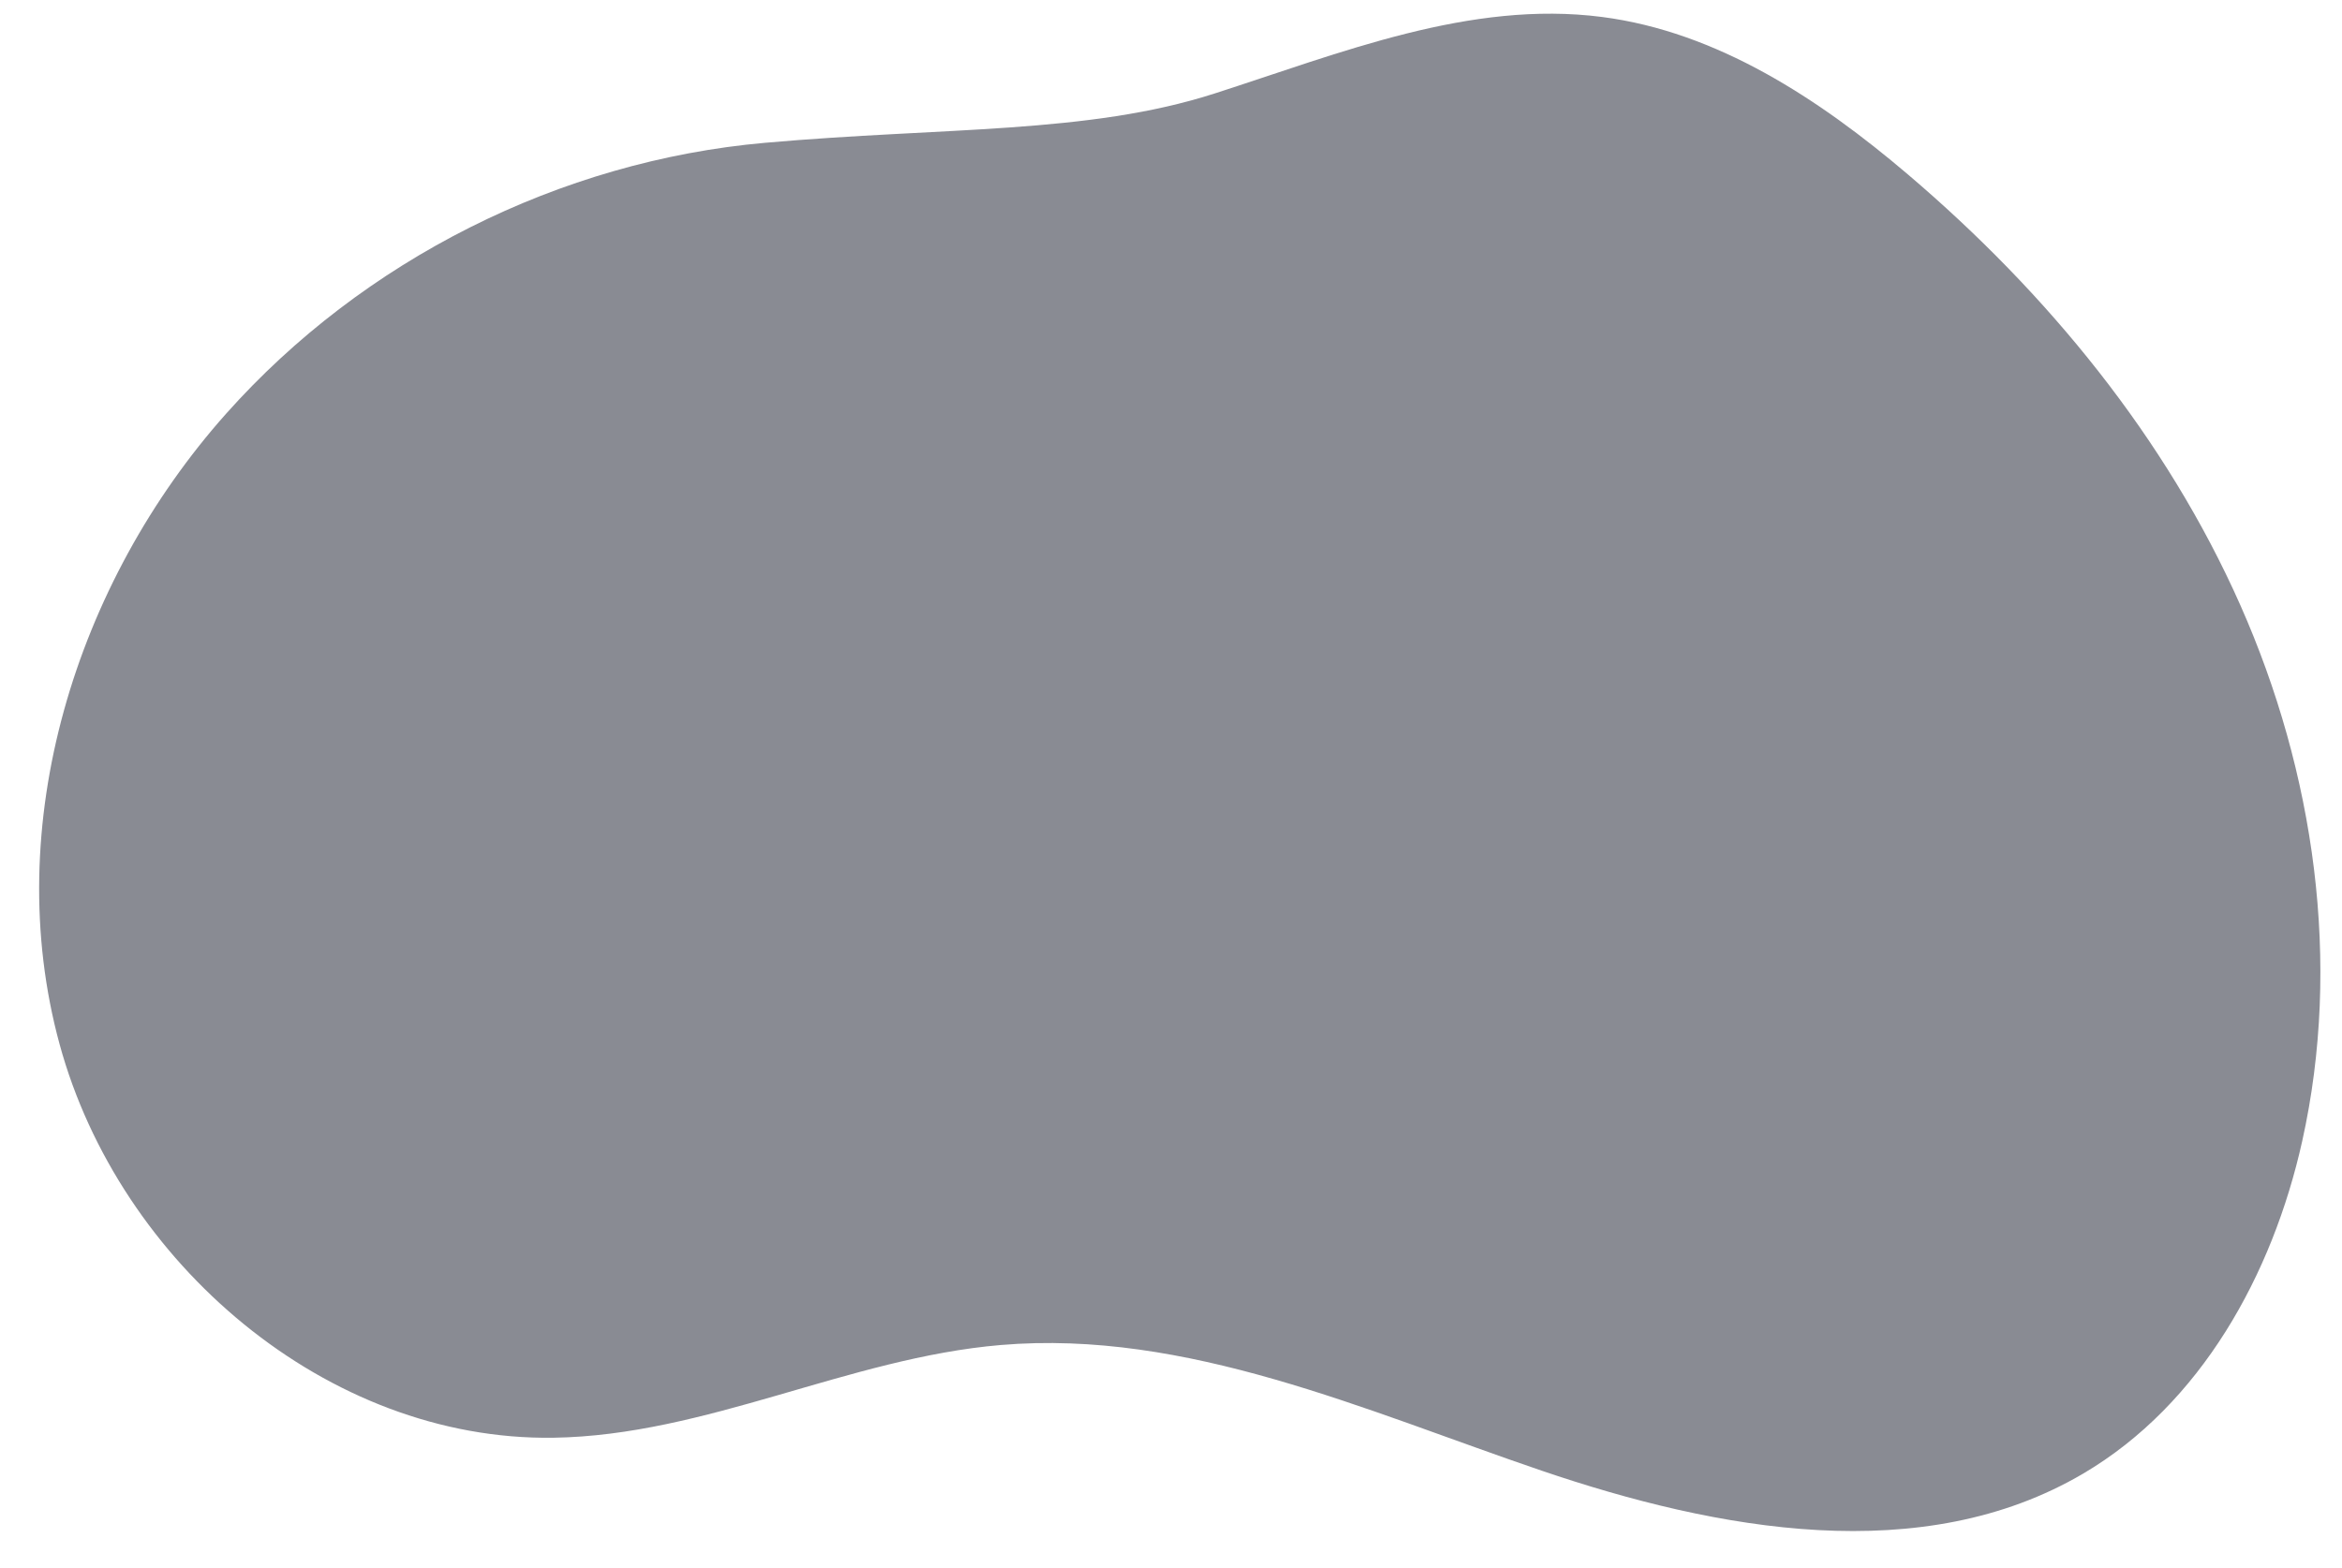
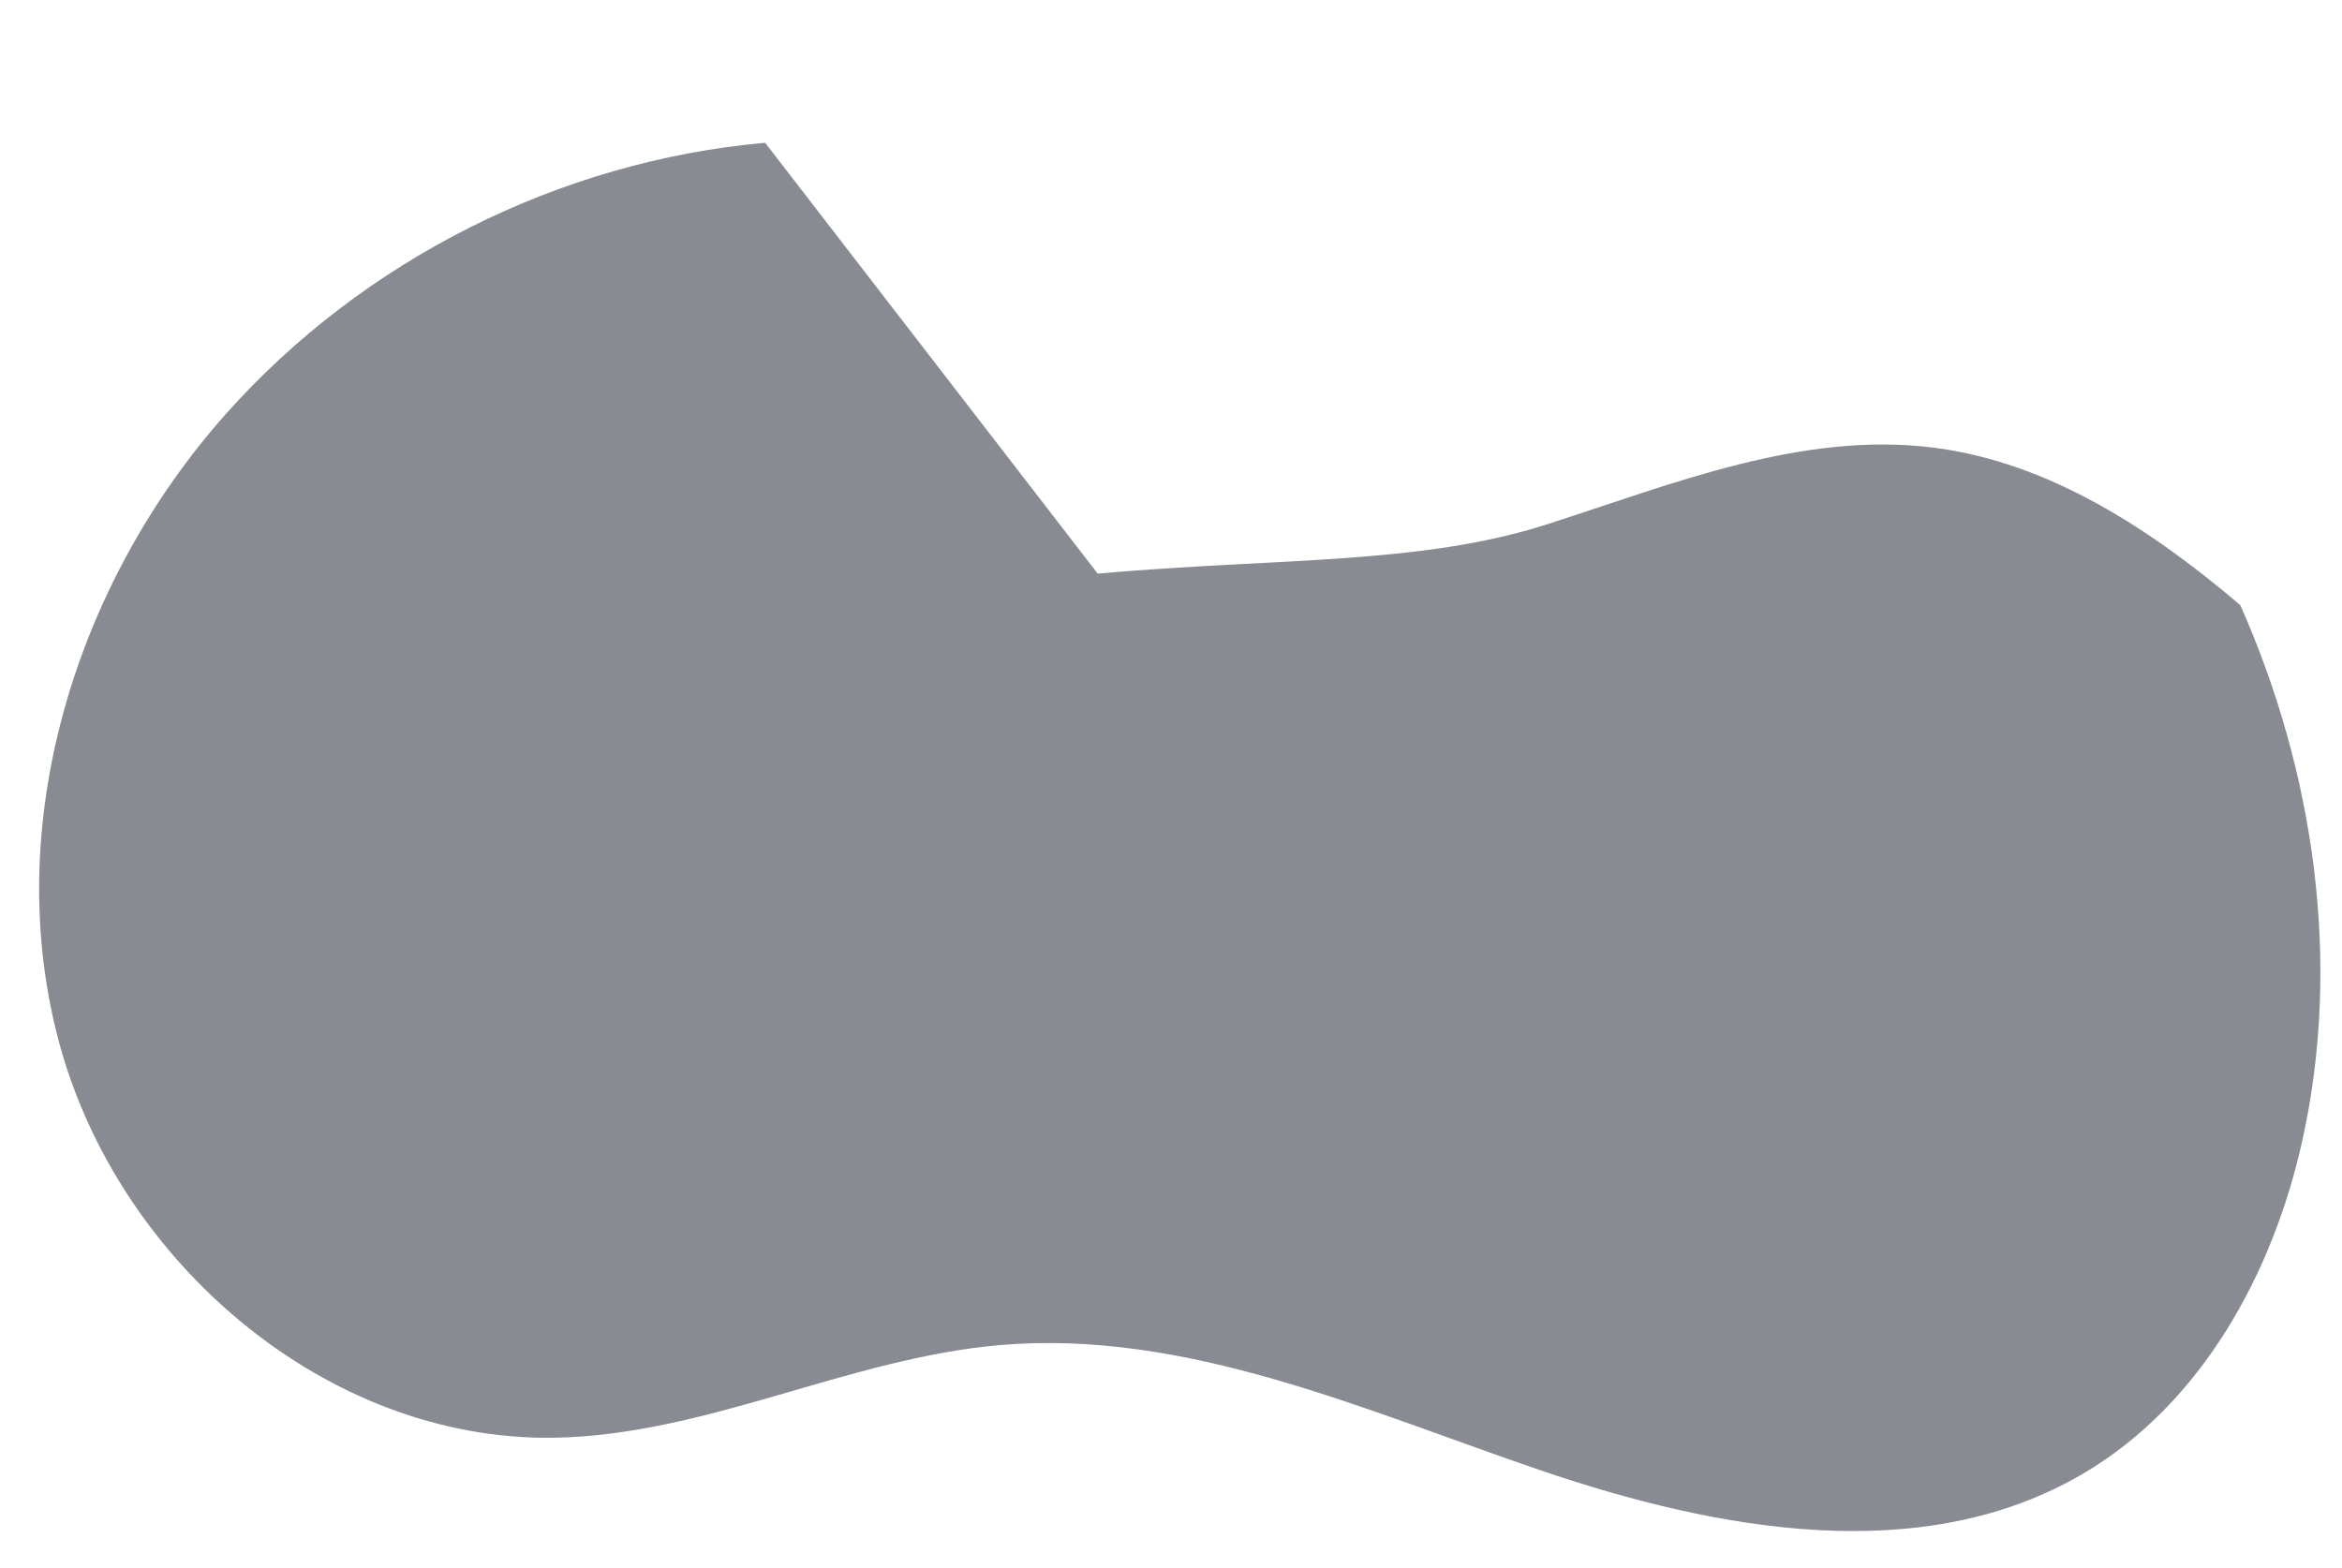
<svg xmlns="http://www.w3.org/2000/svg" fill="#898b93" height="1306.3" preserveAspectRatio="xMidYMid meet" version="1" viewBox="-32.6 -11.4 1950.6 1306.3" width="1950.6" zoomAndPan="magnify">
  <g>
    <g id="change1_1">
-       <path d="M604.678,107.537c-170.904,15.111-334.943,97.578-449.016,225.733 C30.185,474.239-32.637,676.334,17.023,858.406 c49.66,182.073,222.614,330.572,411.318,327.805 c127.14-1.864,245.85-66.498,372.55-77.234 c154.8-13.118,303.195,54.504,450.257,104.583 c147.061,50.078,317.434,81.302,451.322,2.505 c97.985-57.669,157.685-165.894,182.378-276.876 c33.093-148.741,10.231-307.186-51.516-446.493 c-61.747-139.307-160.875-260.134-276.949-358.857 c-73.8-62.768-158.692-118.734-254.779-131.12 c-109.743-14.146-217.359,29.905-322.693,63.788 c-105.335,33.883-224.835,27.823-374.231,41.032L604.678,107.537z" />
+       <path d="M604.678,107.537c-170.904,15.111-334.943,97.578-449.016,225.733 C30.185,474.239-32.637,676.334,17.023,858.406 c49.66,182.073,222.614,330.572,411.318,327.805 c127.14-1.864,245.85-66.498,372.55-77.234 c154.8-13.118,303.195,54.504,450.257,104.583 c147.061,50.078,317.434,81.302,451.322,2.505 c97.985-57.669,157.685-165.894,182.378-276.876 c33.093-148.741,10.231-307.186-51.516-446.493 c-73.8-62.768-158.692-118.734-254.779-131.12 c-109.743-14.146-217.359,29.905-322.693,63.788 c-105.335,33.883-224.835,27.823-374.231,41.032L604.678,107.537z" />
    </g>
  </g>
</svg>